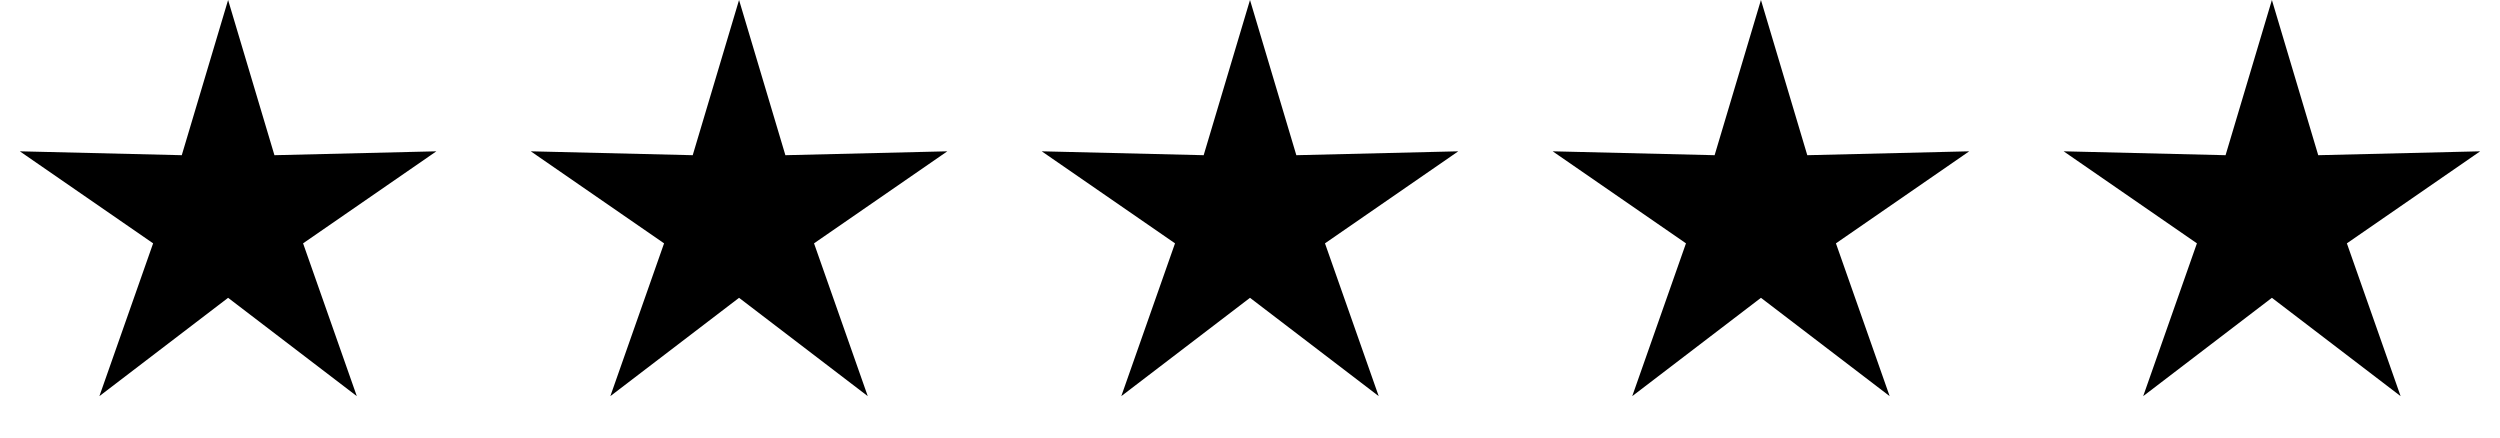
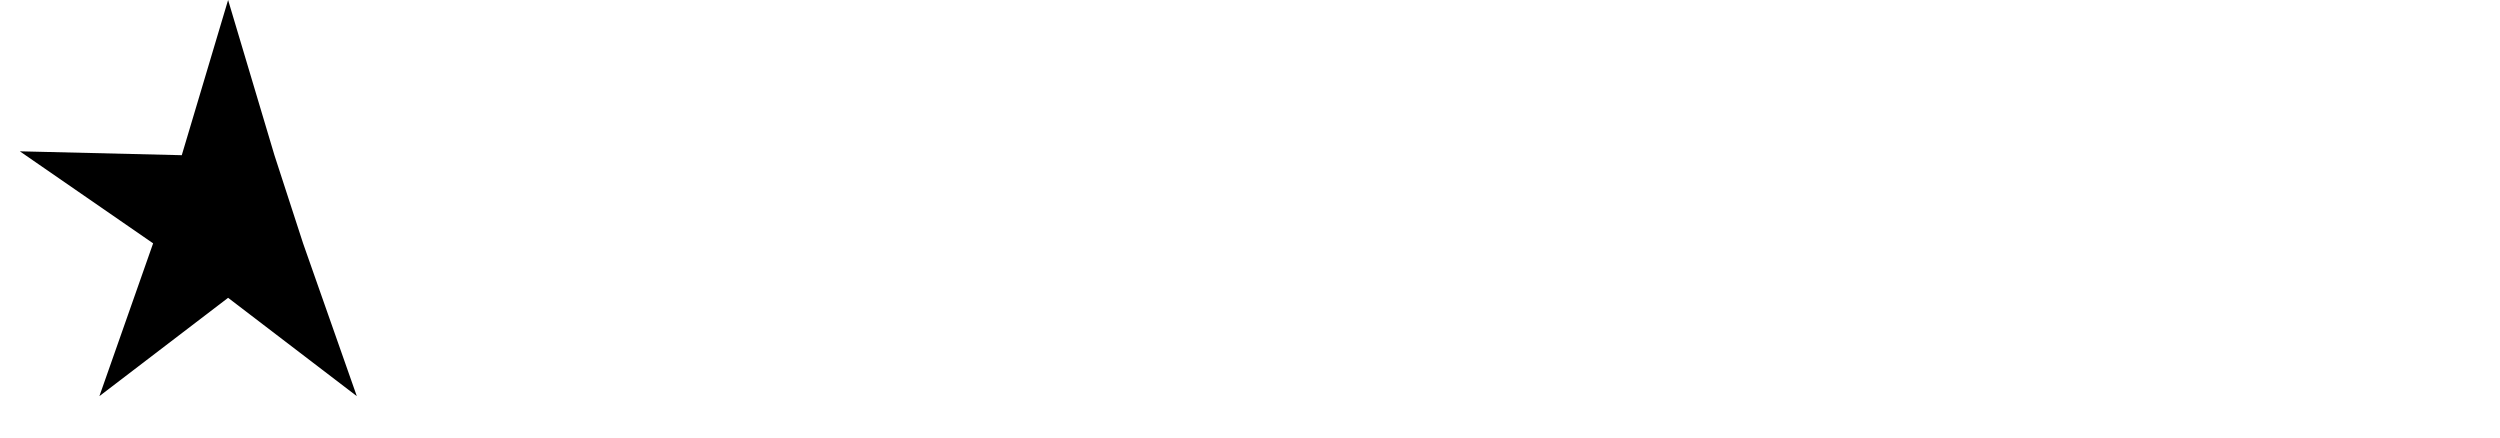
<svg xmlns="http://www.w3.org/2000/svg" viewBox="0 0 137 24">
-   <path d="M12.5 1.04907e-06L9.961 8.505L1.087 8.292L8.391 13.335L5.447 21.708L12.5 16.32L19.553 21.708L16.609 13.335L23.913 8.292L15.039 8.505L12.5 1.04907e-06Z" fill="בוררקמאלֹםךםר" />
-   <path d="M40.5 1.04907e-06L37.961 8.505L29.087 8.292L36.391 13.335L33.447 21.708L40.5 16.32L47.553 21.708L44.609 13.335L51.913 8.292L43.039 8.505L40.5 1.04907e-06Z" fill="בוררקמאלֹםךםר" />
-   <path d="M68.5 1.04907e-06L65.961 8.505L57.087 8.292L64.391 13.335L61.447 21.708L68.5 16.32L75.553 21.708L72.609 13.335L79.913 8.292L71.039 8.505L68.5 1.04907e-06Z" fill="בוררקמאלֹםךםר" />
-   <path d="M96.5 1.04907e-06L93.961 8.505L85.087 8.292L92.391 13.335L89.447 21.708L96.5 16.32L103.553 21.708L100.609 13.335L107.913 8.292L99.039 8.505L96.5 1.04907e-06Z" fill="בוררקמאלֹםךםר" />
-   <path d="M124.5 1.04907e-06L121.961 8.505L113.087 8.292L120.391 13.335L117.447 21.708L124.5 16.32L131.553 21.708L128.609 13.335L135.913 8.292L127.039 8.505L124.5 1.04907e-06Z" fill="בוררקמאלֹםךםר" />
+   <path d="M12.5 1.04907e-06L9.961 8.505L1.087 8.292L8.391 13.335L5.447 21.708L12.5 16.32L19.553 21.708L16.609 13.335L15.039 8.505L12.5 1.04907e-06Z" fill="בוררקמאלֹםךםר" />
</svg>